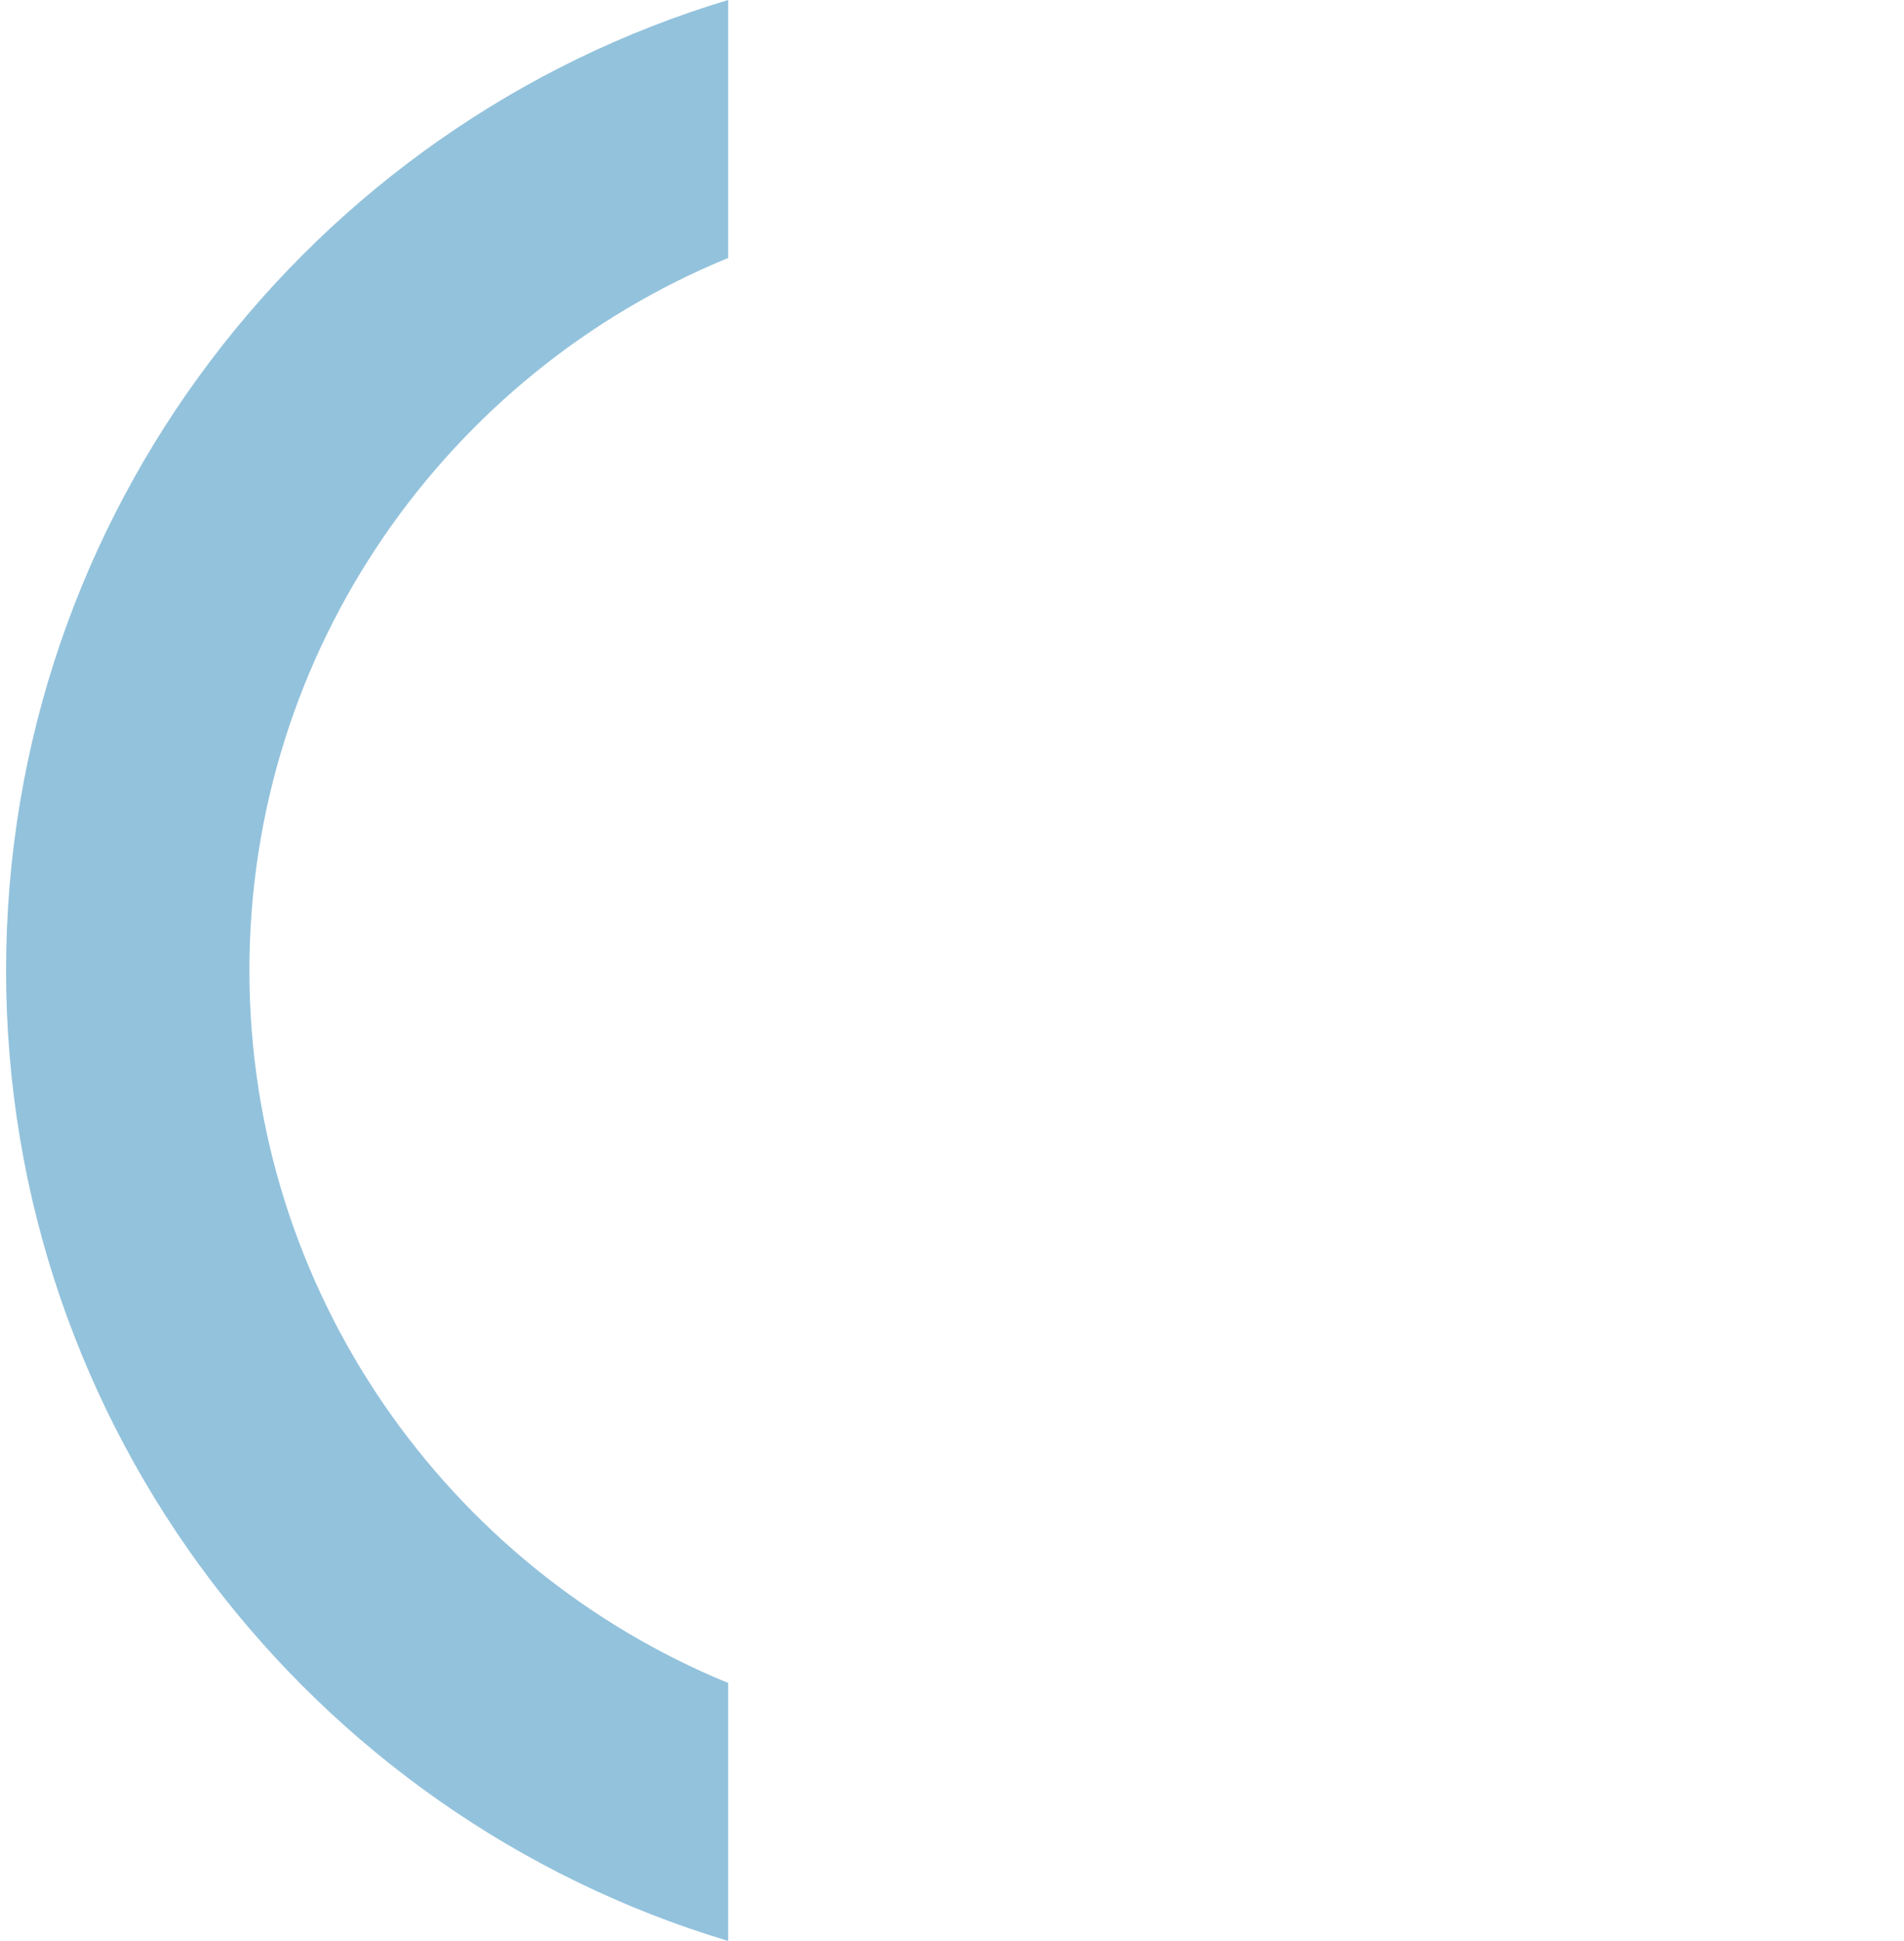
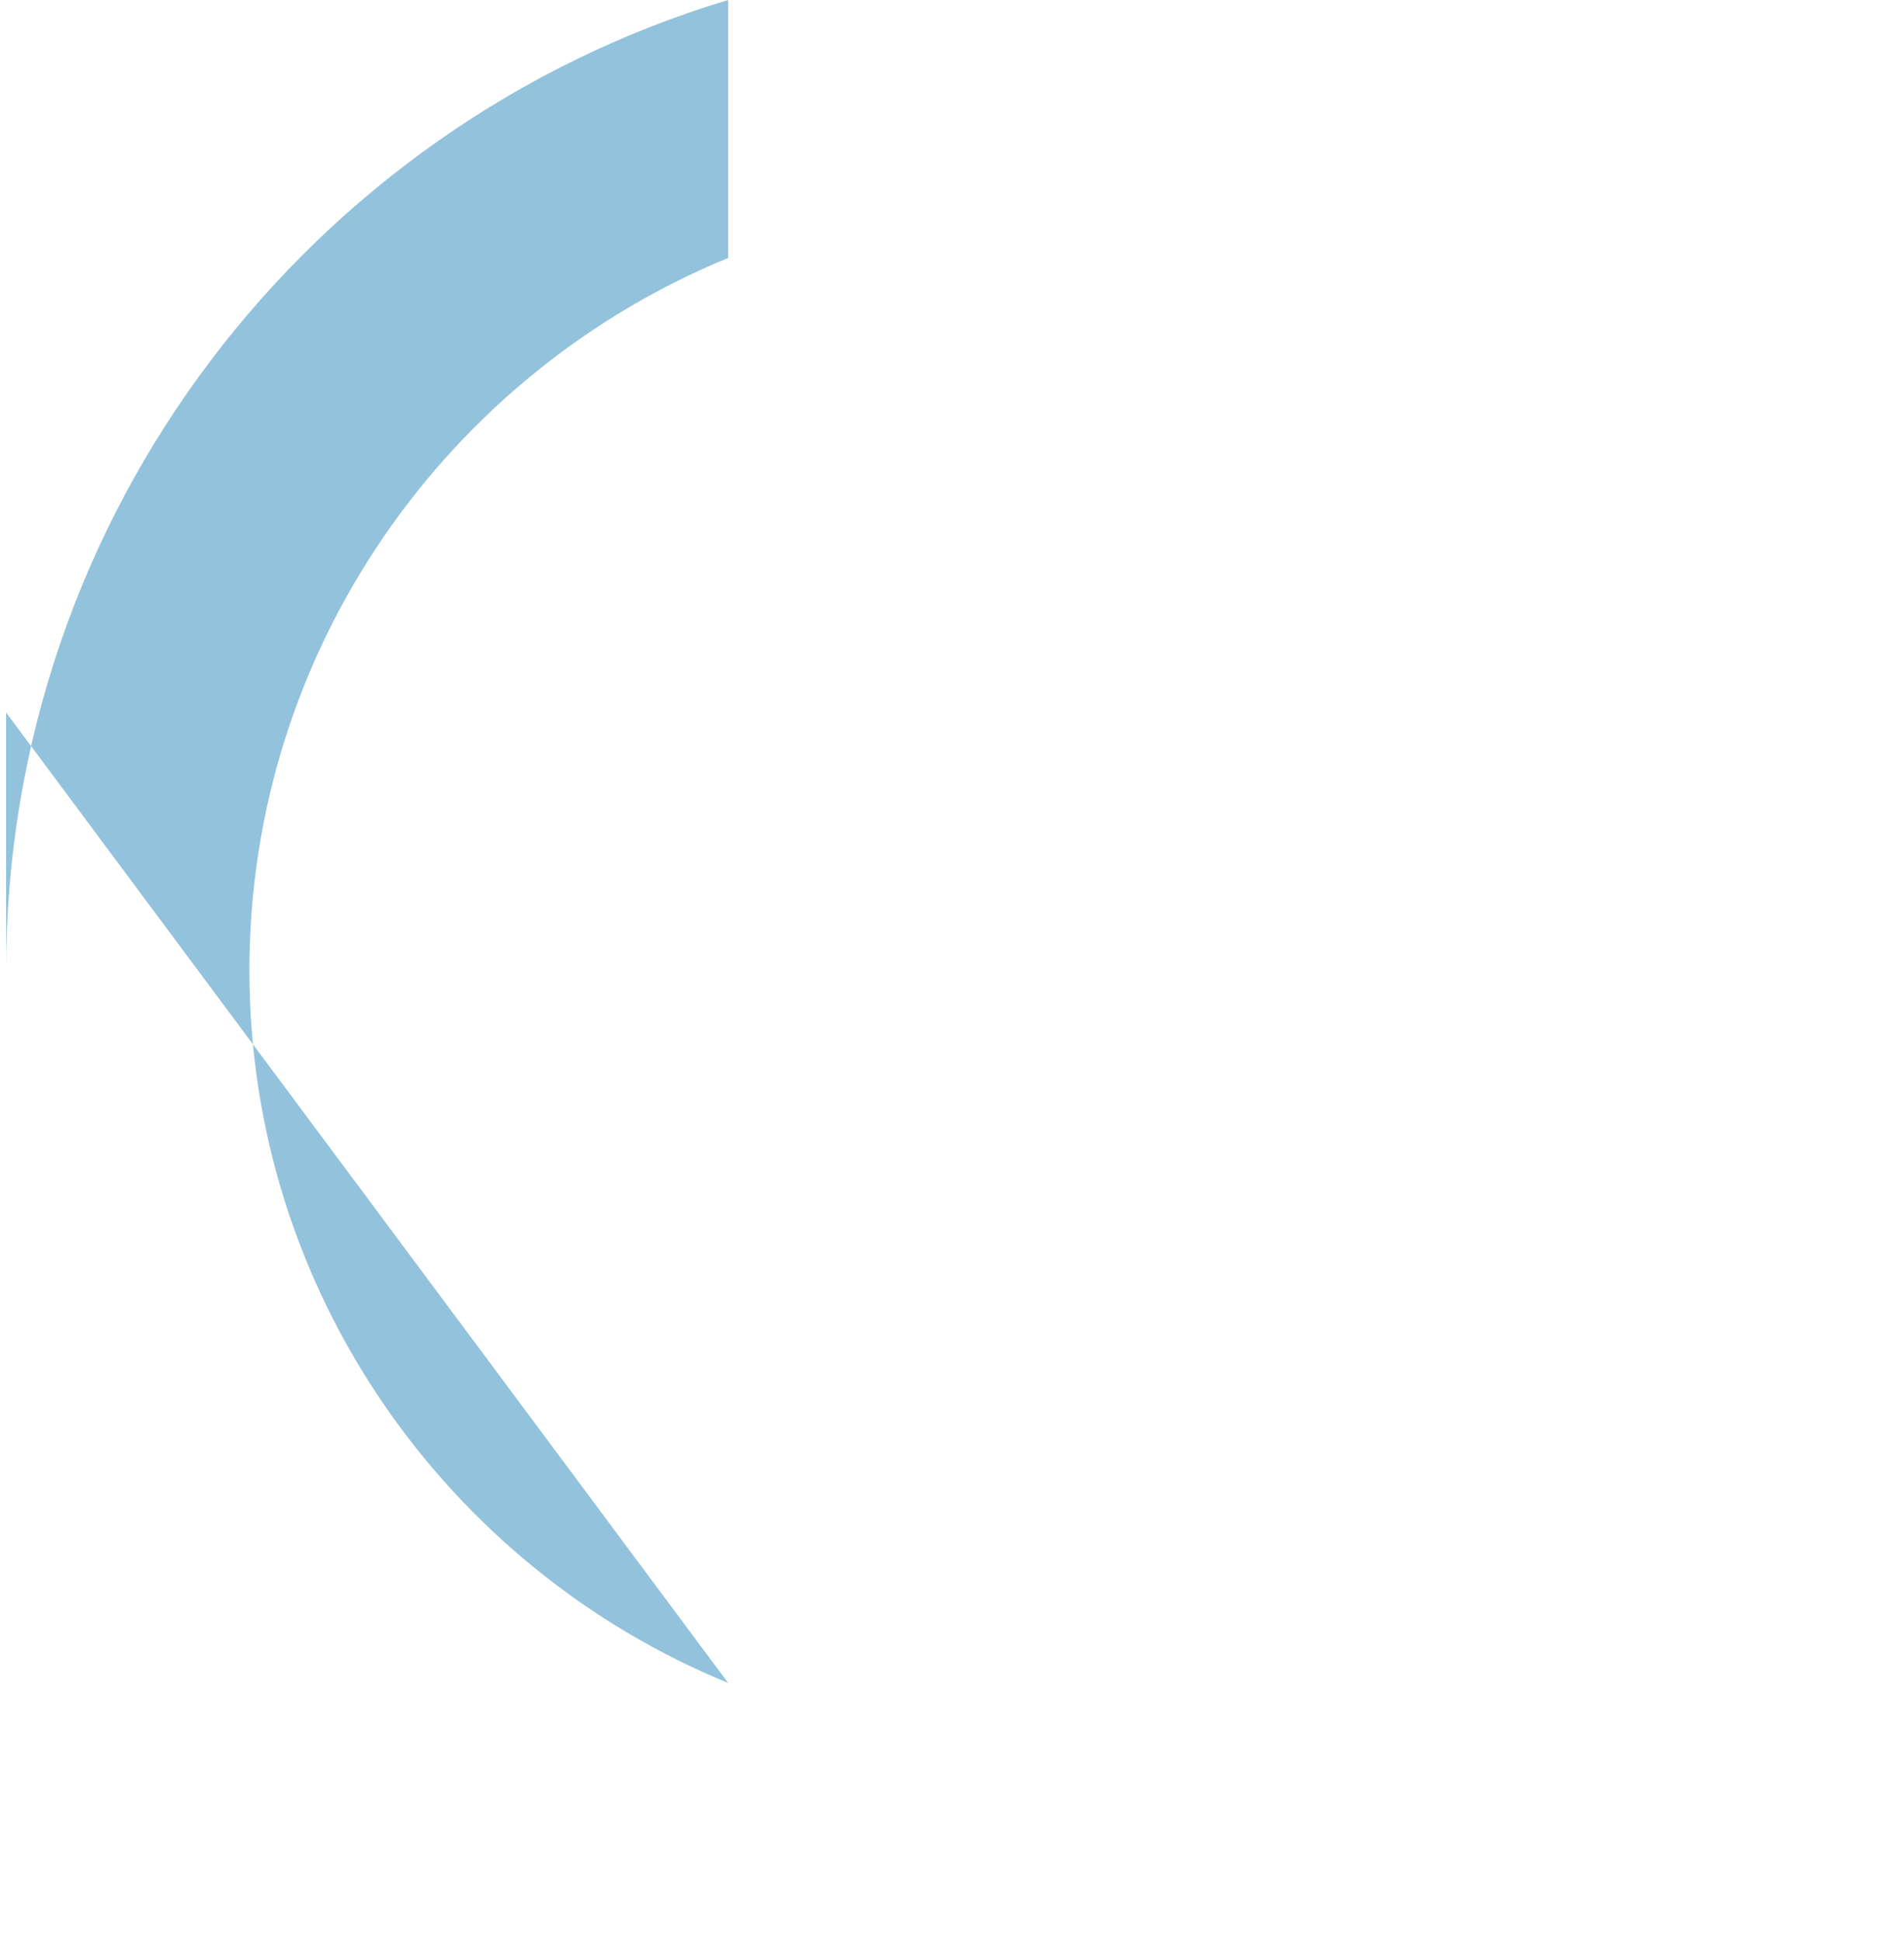
<svg xmlns="http://www.w3.org/2000/svg" version="1" id="Livello_1" viewBox="0 0 313 319">
  <style>.st0{opacity:.8;fill:#78b3d3}</style>
-   <path class="st0" d="M119.7 276.6C73.6 257.7 41 212.3 41 159.5s32.6-98.2 78.7-117.1V0C51.1 20.6 1 84.3 1 159.5S51.1 298.4 119.7 319v-42.4z" />
+   <path class="st0" d="M119.7 276.6C73.6 257.7 41 212.3 41 159.5s32.6-98.2 78.7-117.1V0C51.1 20.6 1 84.3 1 159.5v-42.4z" />
</svg>